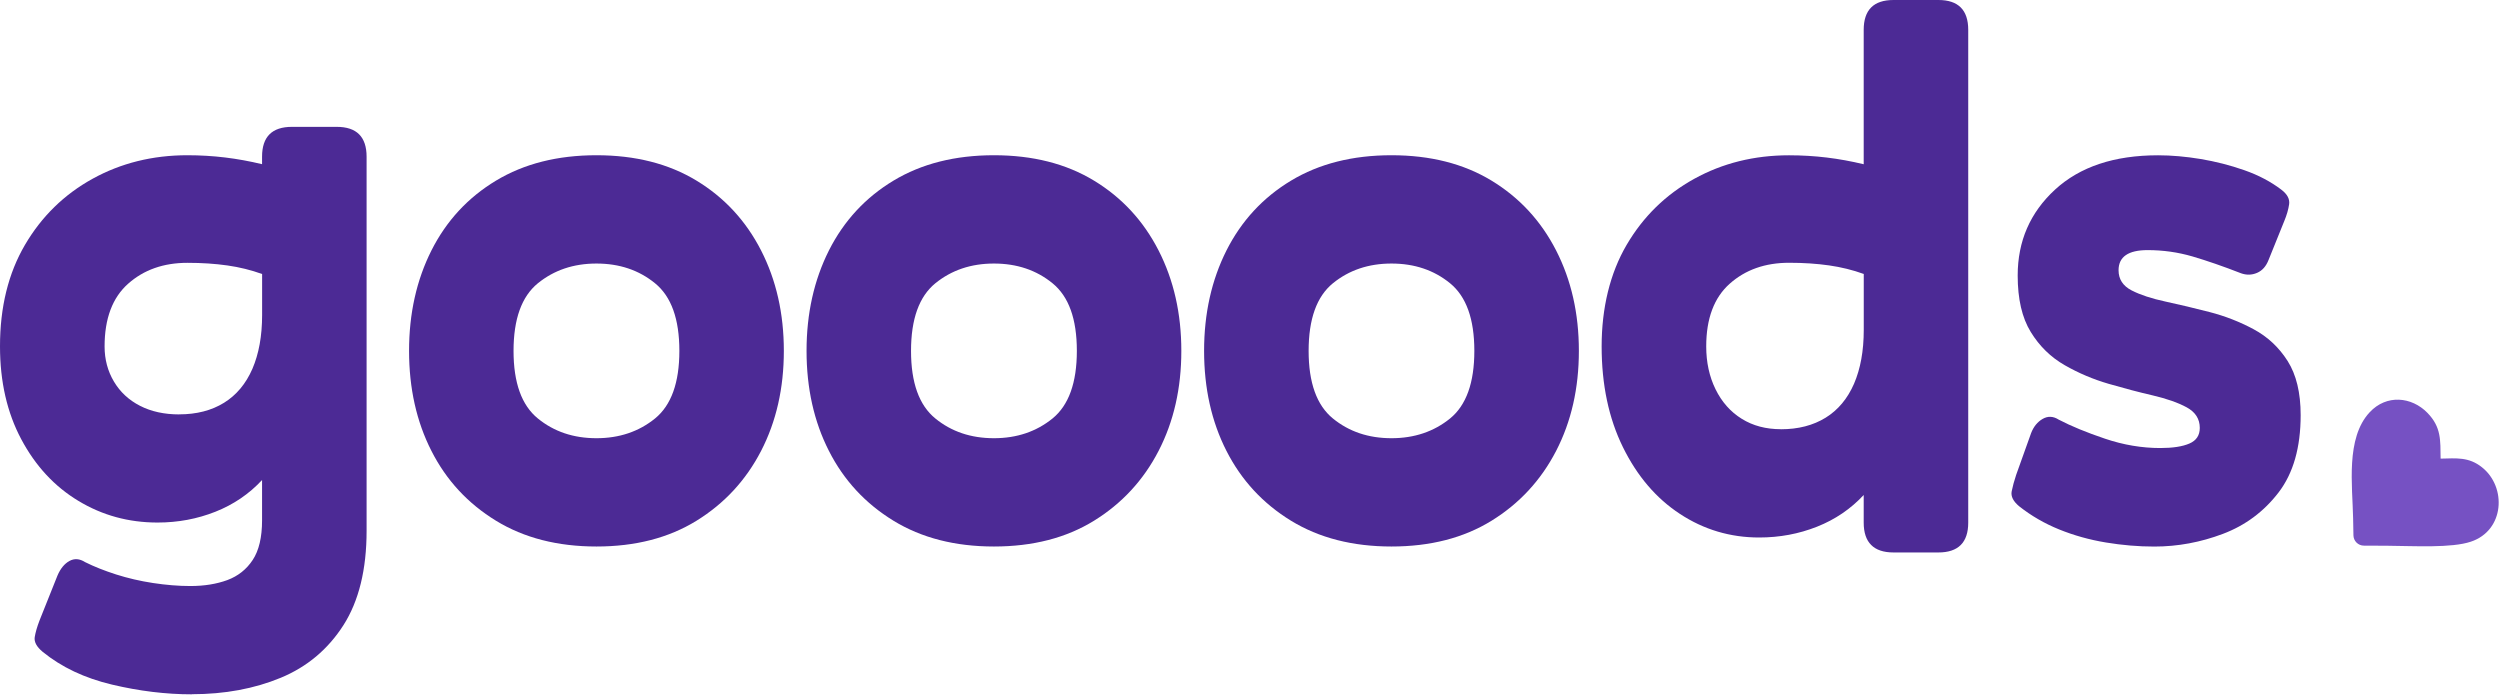
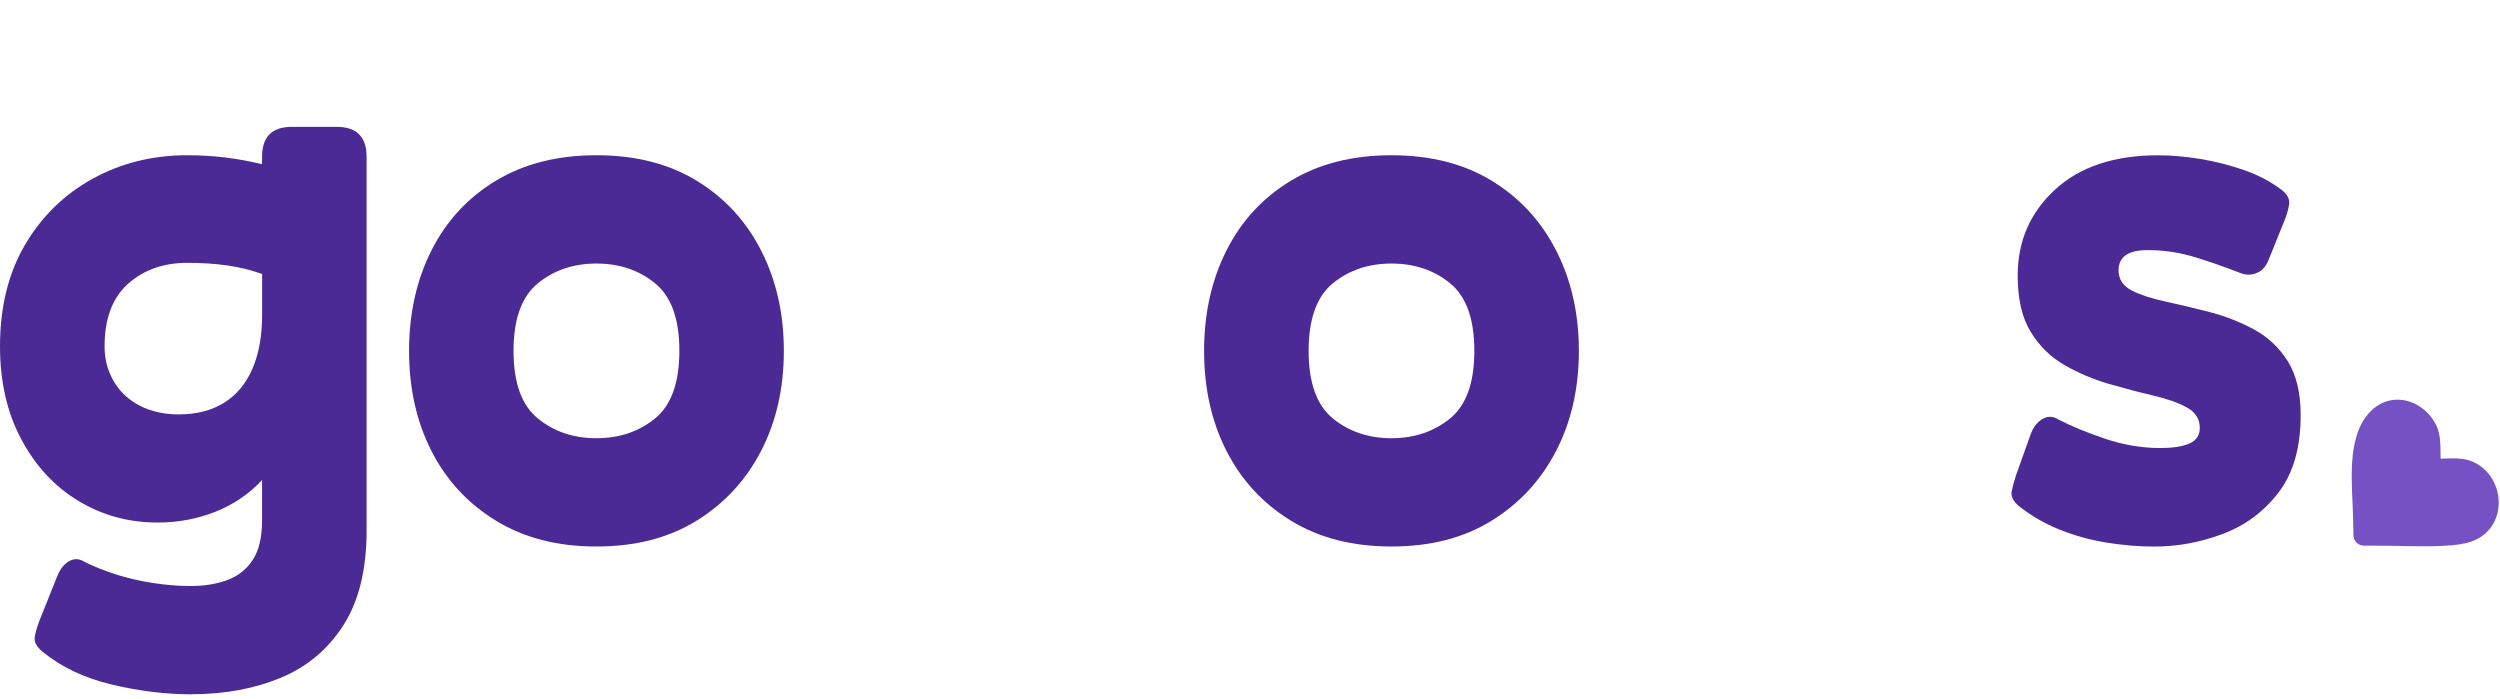
<svg xmlns="http://www.w3.org/2000/svg" fill="none" viewBox="0 0 458 128" height="128" width="458">
  <path fill="#4C2A95" d="M35.15 127.2C30.41 127.2 25.53 126.61 20.52 125.42C15.5 124.23 11.27 122.23 7.8 119.4C6.71 118.49 6.23 117.6 6.36 116.73C6.5 115.86 6.79 114.84 7.25 113.65L10.53 105.44C11.08 104.16 11.81 103.27 12.72 102.77C13.63 102.27 14.59 102.34 15.59 102.98C17.23 103.8 19.12 104.55 21.27 105.24C23.41 105.92 25.67 106.45 28.04 106.81C30.41 107.17 32.69 107.36 34.88 107.36C37.43 107.36 39.69 106.99 41.65 106.27C43.61 105.54 45.16 104.31 46.3 102.58C47.44 100.85 48.01 98.43 48.01 95.33V87.94C45.64 90.49 42.79 92.43 39.46 93.75C36.13 95.07 32.6 95.73 28.86 95.73C23.57 95.73 18.74 94.41 14.36 91.76C9.98 89.12 6.5 85.36 3.9 80.48C1.3 75.6 0 69.93 0 63.45C0 56.25 1.53 50.05 4.58 44.85C7.63 39.65 11.76 35.62 16.96 32.75C22.16 29.88 27.95 28.44 34.33 28.44C36.7 28.44 39 28.58 41.24 28.85C43.47 29.12 45.73 29.53 48.01 30.08V28.71C48.01 25.06 49.83 23.24 53.48 23.24H61.69C65.34 23.24 67.16 25.07 67.16 28.71V97.23C67.16 104.34 65.74 110.11 62.92 114.53C60.09 118.95 56.26 122.17 51.43 124.17C46.6 126.17 41.17 127.18 35.15 127.18V127.2ZM32.83 75.91C36.02 75.91 38.76 75.2 41.04 73.79C43.32 72.38 45.05 70.3 46.24 67.57C47.42 64.83 48.02 61.55 48.02 57.72V50.2C46.01 49.47 43.89 48.95 41.66 48.63C39.42 48.31 36.99 48.15 34.34 48.15C29.96 48.15 26.34 49.43 23.47 51.98C20.6 54.53 19.16 58.36 19.16 63.47C19.16 65.84 19.73 67.98 20.87 69.9C22.01 71.82 23.61 73.3 25.66 74.35C27.71 75.4 30.11 75.92 32.84 75.92L32.83 75.91Z" />
  <path fill="#4C2A95" d="M109.27 100.12C102.16 100.12 96.02 98.55 90.87 95.4C85.72 92.25 81.77 87.99 79.04 82.61C76.3 77.23 74.94 71.12 74.94 64.28C74.94 57.44 76.31 51.31 79.04 45.88C81.78 40.46 85.72 36.19 90.87 33.09C96.02 29.99 102.15 28.44 109.27 28.44C116.39 28.44 122.49 29.99 127.6 33.09C132.71 36.19 136.65 40.45 139.43 45.88C142.21 51.31 143.6 57.44 143.6 64.28C143.6 71.12 142.21 77.23 139.43 82.61C136.65 87.99 132.7 92.25 127.6 95.4C122.49 98.55 116.39 100.12 109.27 100.12ZM109.27 80.28C113.46 80.28 117.04 79.07 120.01 76.66C122.97 74.24 124.46 70.12 124.46 64.28C124.46 58.44 122.98 54.32 120.01 51.9C117.05 49.48 113.47 48.28 109.27 48.28C105.07 48.28 101.5 49.49 98.53 51.9C95.57 54.32 94.08 58.44 94.08 64.28C94.08 70.12 95.56 74.24 98.53 76.66C101.49 79.08 105.07 80.28 109.27 80.28Z" />
-   <path fill="#4C2A95" d="M182.09 100.12C174.98 100.12 168.84 98.55 163.69 95.4C158.54 92.25 154.59 87.99 151.86 82.61C149.12 77.23 147.76 71.12 147.76 64.28C147.76 57.44 149.13 51.31 151.86 45.88C154.6 40.46 158.54 36.19 163.69 33.09C168.84 29.99 174.97 28.44 182.09 28.44C189.21 28.44 195.31 29.99 200.42 33.09C205.53 36.19 209.47 40.45 212.25 45.88C215.03 51.31 216.42 57.44 216.42 64.28C216.42 71.12 215.03 77.23 212.25 82.61C209.47 87.99 205.52 92.25 200.42 95.4C195.31 98.55 189.21 100.12 182.09 100.12ZM182.09 80.28C186.28 80.28 189.86 79.07 192.83 76.66C195.79 74.24 197.28 70.12 197.28 64.28C197.28 58.44 195.8 54.32 192.83 51.9C189.87 49.48 186.29 48.28 182.09 48.28C177.89 48.28 174.32 49.49 171.35 51.9C168.39 54.32 166.9 58.44 166.9 64.28C166.9 70.12 168.38 74.24 171.35 76.66C174.31 79.08 177.89 80.28 182.09 80.28Z" />
  <path fill="#4C2A95" d="M254.92 100.12C247.81 100.12 241.67 98.55 236.52 95.4C231.37 92.25 227.43 87.99 224.69 82.61C221.95 77.23 220.59 71.12 220.59 64.28C220.59 57.44 221.96 51.31 224.69 45.88C227.43 40.46 231.37 36.19 236.52 33.09C241.67 29.99 247.8 28.44 254.92 28.44C262.04 28.44 268.14 29.99 273.25 33.09C278.35 36.19 282.3 40.45 285.08 45.88C287.86 51.31 289.25 57.44 289.25 64.28C289.25 71.12 287.86 77.23 285.08 82.61C282.3 87.99 278.35 92.25 273.25 95.4C268.14 98.55 262.03 100.12 254.92 100.12ZM254.92 80.28C259.11 80.28 262.69 79.07 265.66 76.66C268.62 74.24 270.1 70.12 270.1 64.28C270.1 58.44 268.62 54.32 265.66 51.9C262.7 49.48 259.12 48.28 254.92 48.28C250.72 48.28 247.14 49.49 244.18 51.9C241.22 54.32 239.74 58.44 239.74 64.28C239.74 70.12 241.22 74.24 244.18 76.66C247.14 79.08 250.72 80.28 254.92 80.28Z" />
-   <path fill="#4C2A95" d="M355.11 101.21H346.9C343.25 101.21 341.43 99.38 341.43 95.74V90.68C339.06 93.23 336.21 95.17 332.88 96.49C329.55 97.81 326.02 98.47 322.28 98.47C316.99 98.47 312.16 97.03 307.78 94.16C303.4 91.29 299.92 87.21 297.32 81.92C294.72 76.63 293.42 70.48 293.42 63.46C293.42 56.44 294.95 50.06 298 44.86C301.05 39.66 305.18 35.63 310.38 32.76C315.58 29.89 321.37 28.45 327.75 28.45C330.12 28.45 332.42 28.59 334.66 28.86C336.89 29.13 339.15 29.54 341.43 30.09V5.47C341.43 1.82 343.25 0 346.9 0H355.11C358.76 0 360.58 1.83 360.58 5.47V95.74C360.58 99.39 358.75 101.21 355.11 101.21ZM326.25 78.64C329.44 78.64 332.18 77.93 334.46 76.52C336.74 75.11 338.47 73.03 339.66 70.3C340.84 67.56 341.44 64.28 341.44 60.45V50.19C339.43 49.46 337.31 48.94 335.08 48.62C332.84 48.3 330.41 48.14 327.76 48.14C323.38 48.14 319.76 49.42 316.89 51.97C314.02 54.52 312.58 58.35 312.58 63.46C312.58 66.38 313.15 69 314.29 71.32C315.43 73.64 317.03 75.45 319.08 76.72C321.13 78 323.53 78.63 326.26 78.63L326.25 78.64Z" />
  <path fill="#4C2A95" d="M369.64 50.47C369.64 44.18 371.92 38.94 376.48 34.74C381.04 30.55 387.33 28.45 395.36 28.45C397.82 28.45 400.42 28.68 403.16 29.13C405.9 29.59 408.56 30.27 411.16 31.18C413.76 32.09 416.01 33.28 417.93 34.74C419.02 35.56 419.5 36.45 419.37 37.41C419.23 38.37 418.94 39.39 418.48 40.49L415.61 47.6C415.15 48.79 414.45 49.58 413.49 49.99C412.53 50.4 411.55 50.42 410.55 50.06C407.27 48.78 404.3 47.76 401.66 46.98C399.01 46.21 396.28 45.82 393.45 45.82C389.89 45.82 388.12 47.05 388.12 49.51C388.12 51.15 388.92 52.38 390.51 53.2C392.1 54.02 394.18 54.7 396.73 55.25C399.28 55.8 401.97 56.44 404.8 57.17C407.63 57.9 410.32 58.95 412.87 60.32C415.42 61.69 417.5 63.63 419.09 66.13C420.68 68.64 421.48 71.94 421.48 76.05C421.48 81.98 420.13 86.7 417.44 90.21C414.75 93.72 411.35 96.25 407.25 97.8C403.15 99.35 398.95 100.13 394.67 100.13C391.75 100.13 388.79 99.88 385.78 99.38C382.77 98.88 379.92 98.08 377.23 96.99C374.54 95.9 372.1 94.48 369.91 92.75C368.82 91.84 368.36 90.93 368.54 90.01C368.72 89.1 369 88.09 369.36 87L372.1 79.34C372.56 78.16 373.26 77.29 374.22 76.74C375.18 76.19 376.16 76.24 377.16 76.88C379.44 78.07 382.26 79.23 385.64 80.37C389.01 81.51 392.39 82.08 395.76 82.08C398.04 82.08 399.82 81.81 401.09 81.26C402.37 80.71 403 79.76 403 78.39C403 76.75 402.2 75.5 400.61 74.63C399.01 73.76 396.94 73.04 394.39 72.44C391.84 71.85 389.15 71.14 386.32 70.32C383.49 69.5 380.8 68.36 378.25 66.9C375.7 65.44 373.62 63.41 372.03 60.81C370.43 58.21 369.64 54.77 369.64 50.48V50.47Z" />
  <path fill="#7651C3" d="M447.12 84.02C450.01 83.96 452.28 83.68 454.7 85.61C459.26 89.23 458.84 97.19 452.65 99.24C450.89 99.83 448.29 100.03 445.6 100.07C442.64 100.12 439.56 99.99 437.31 99.98L433.06 99.96C432.02 99.96 431.17 99.12 431.15 98.08L431.09 94.97C430.98 88.97 429.7 80.28 434.12 75.53C437.22 72.2 441.82 72.68 444.7 75.63C447.27 78.27 447.07 80.67 447.12 84.01V84.02Z" clip-rule="evenodd" fill-rule="evenodd" />
</svg>